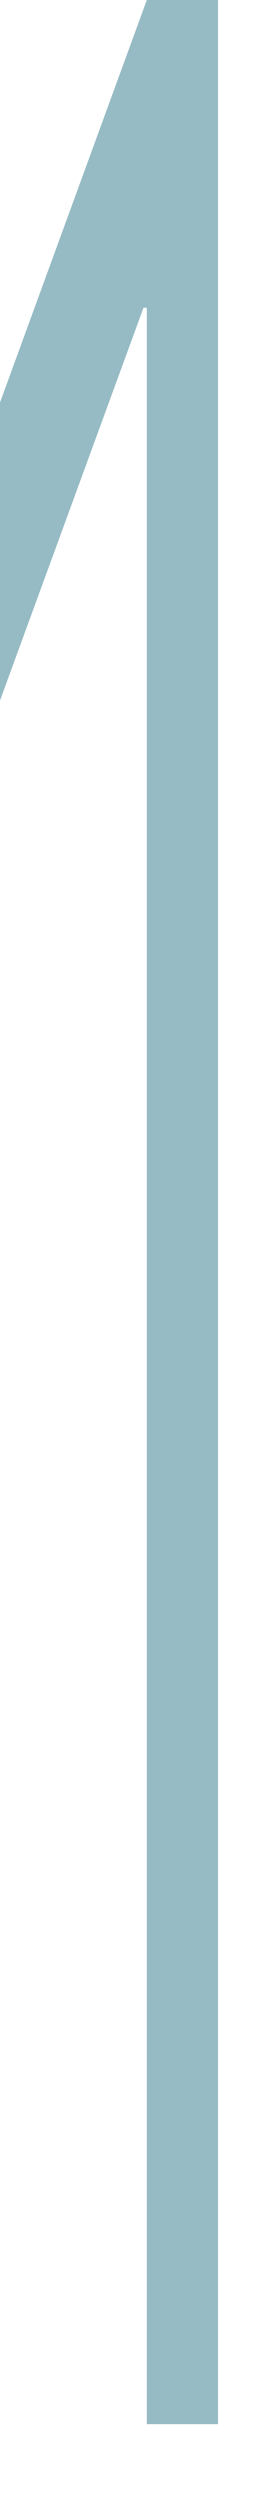
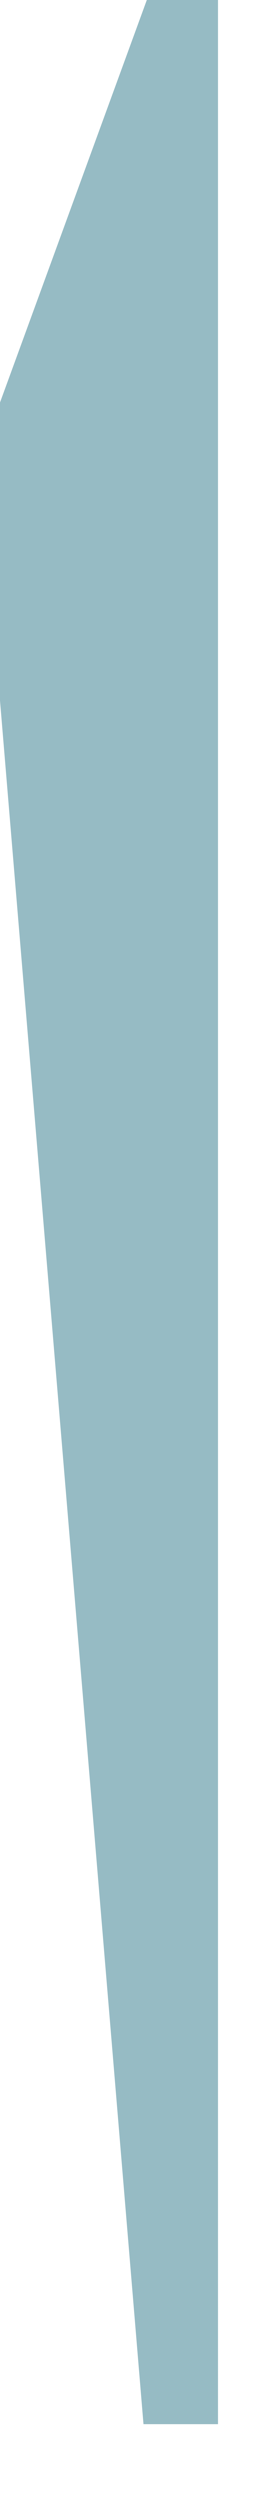
<svg xmlns="http://www.w3.org/2000/svg" fill="none" height="100%" overflow="visible" preserveAspectRatio="none" style="display: block;" viewBox="0 0 1 9" width="100%">
-   <path d="M0.787 0V8.727H0.53V1.108H0.518L0 2.522V1.449L0.53 0H0.787Z" fill="#96BBC4" id="Vector" />
+   <path d="M0.787 0V8.727H0.53H0.518L0 2.522V1.449L0.53 0H0.787Z" fill="#96BBC4" id="Vector" />
</svg>